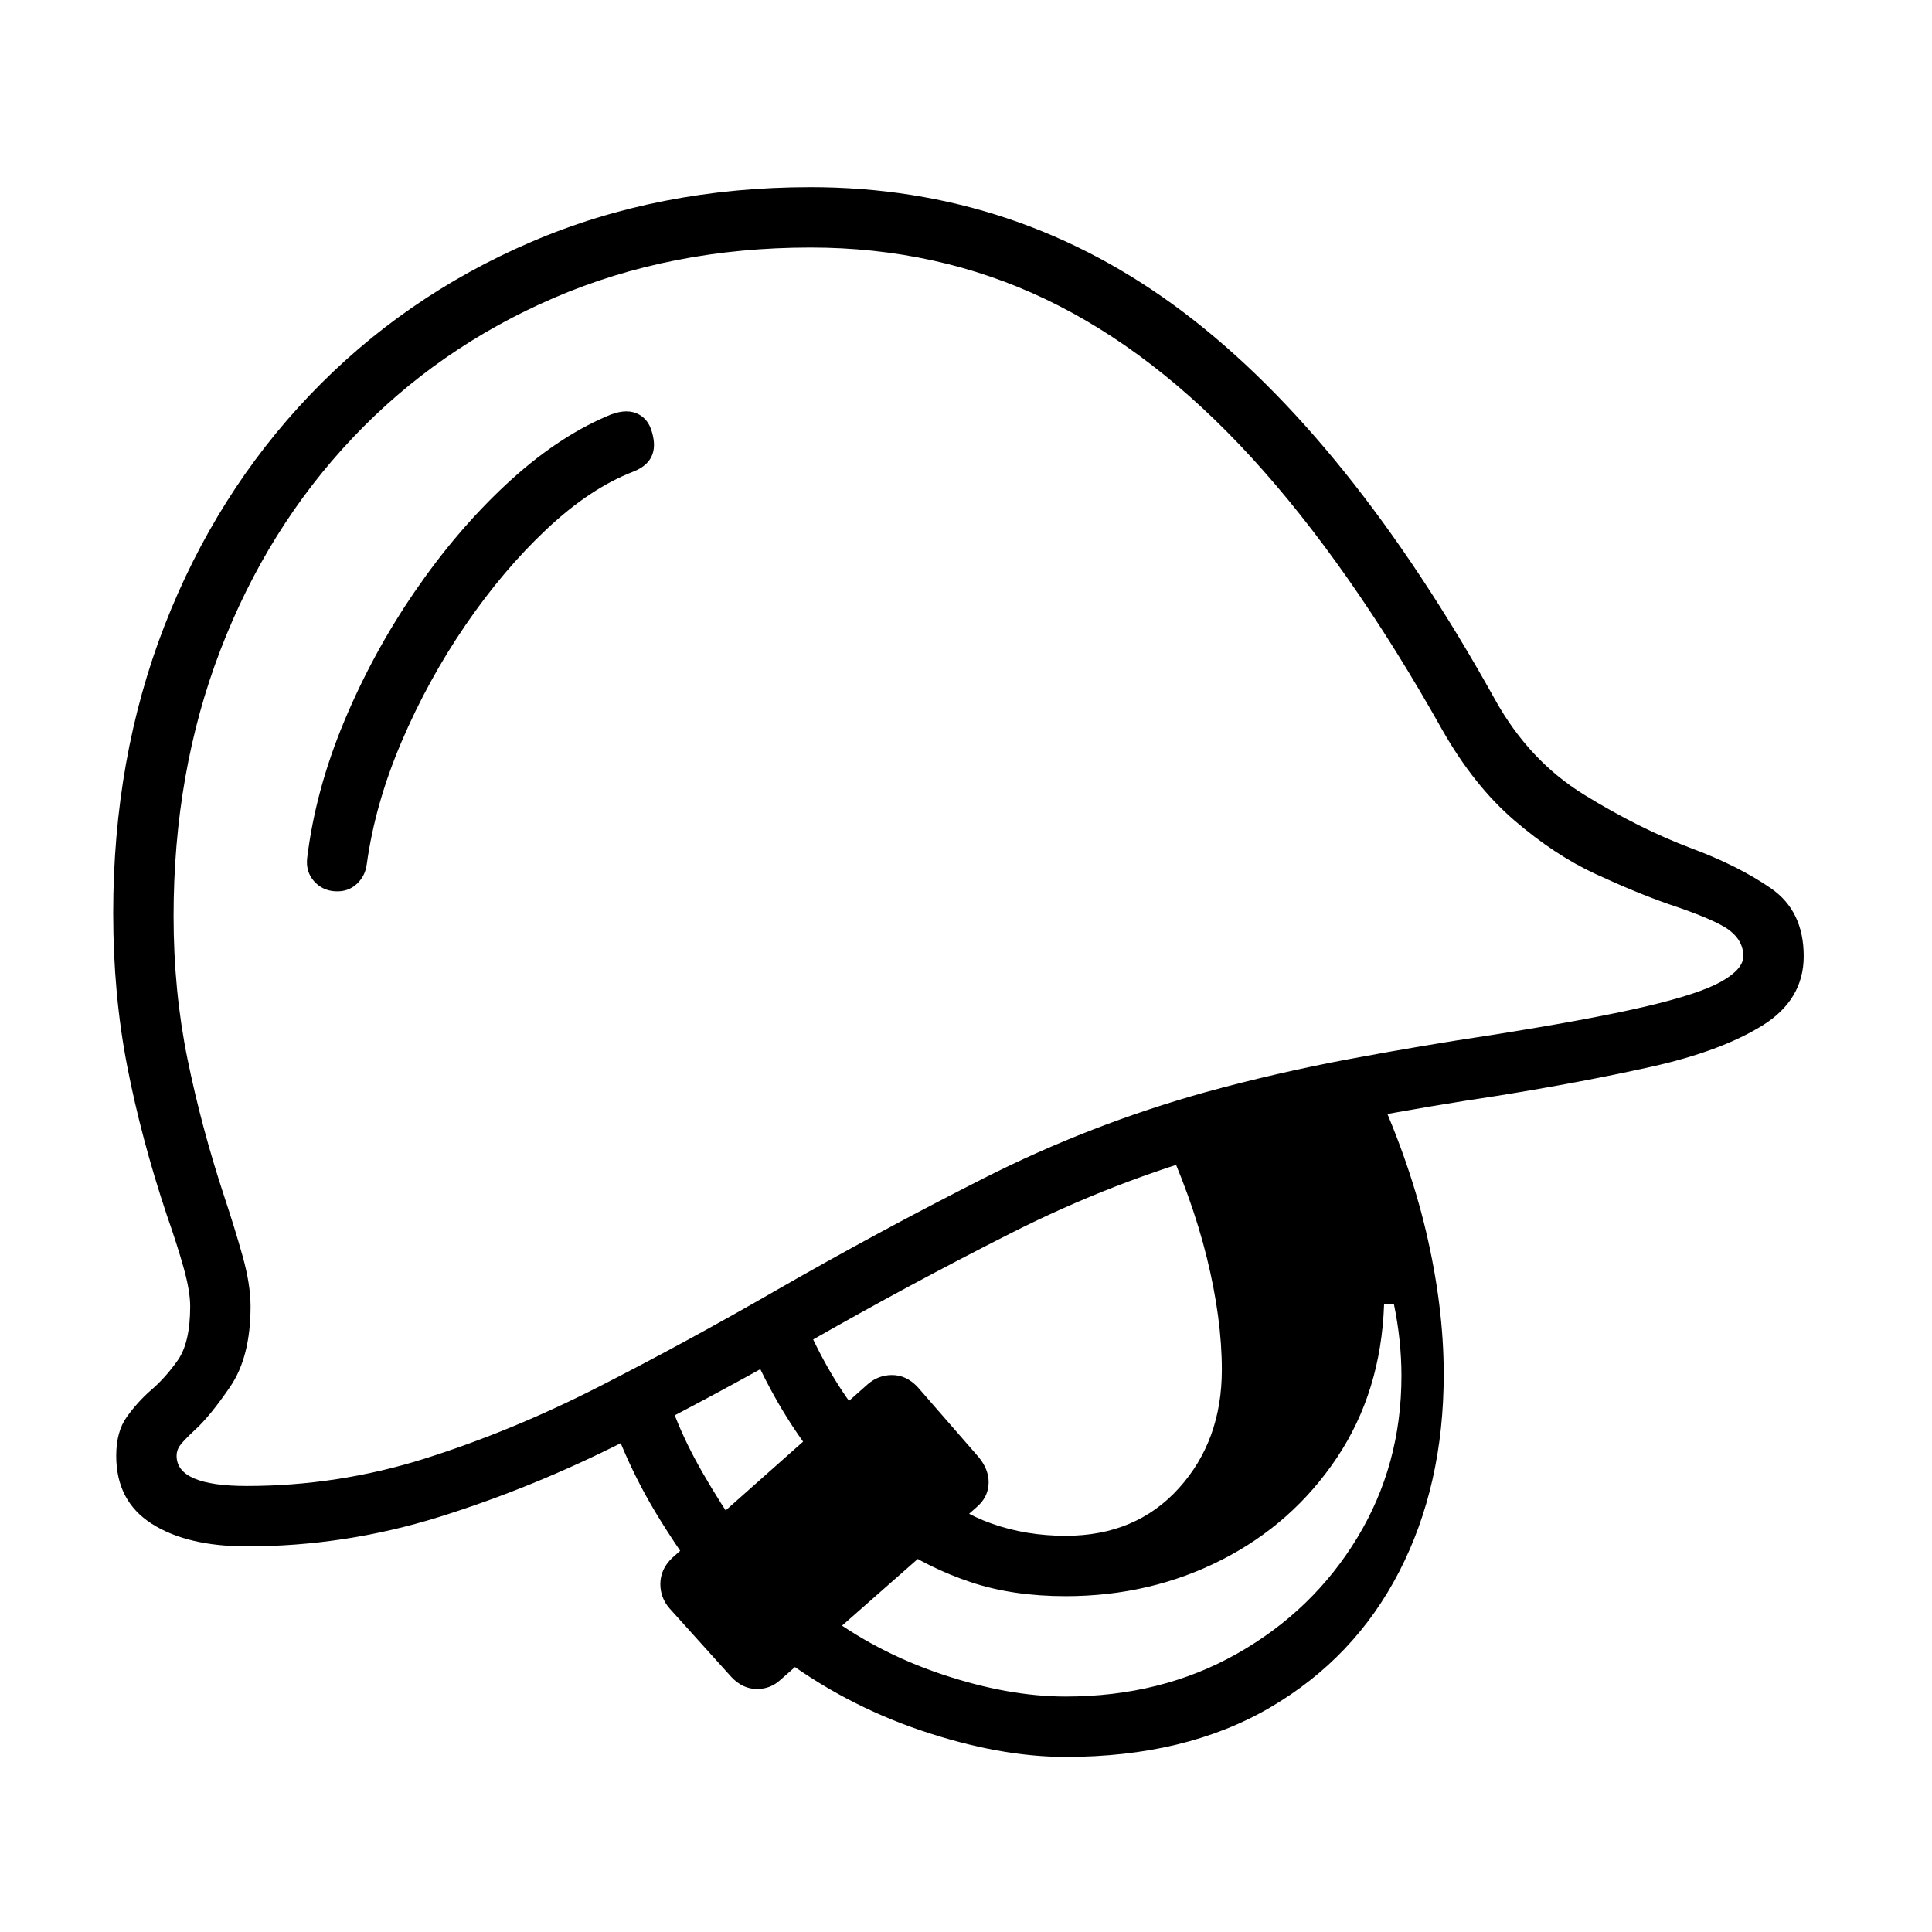
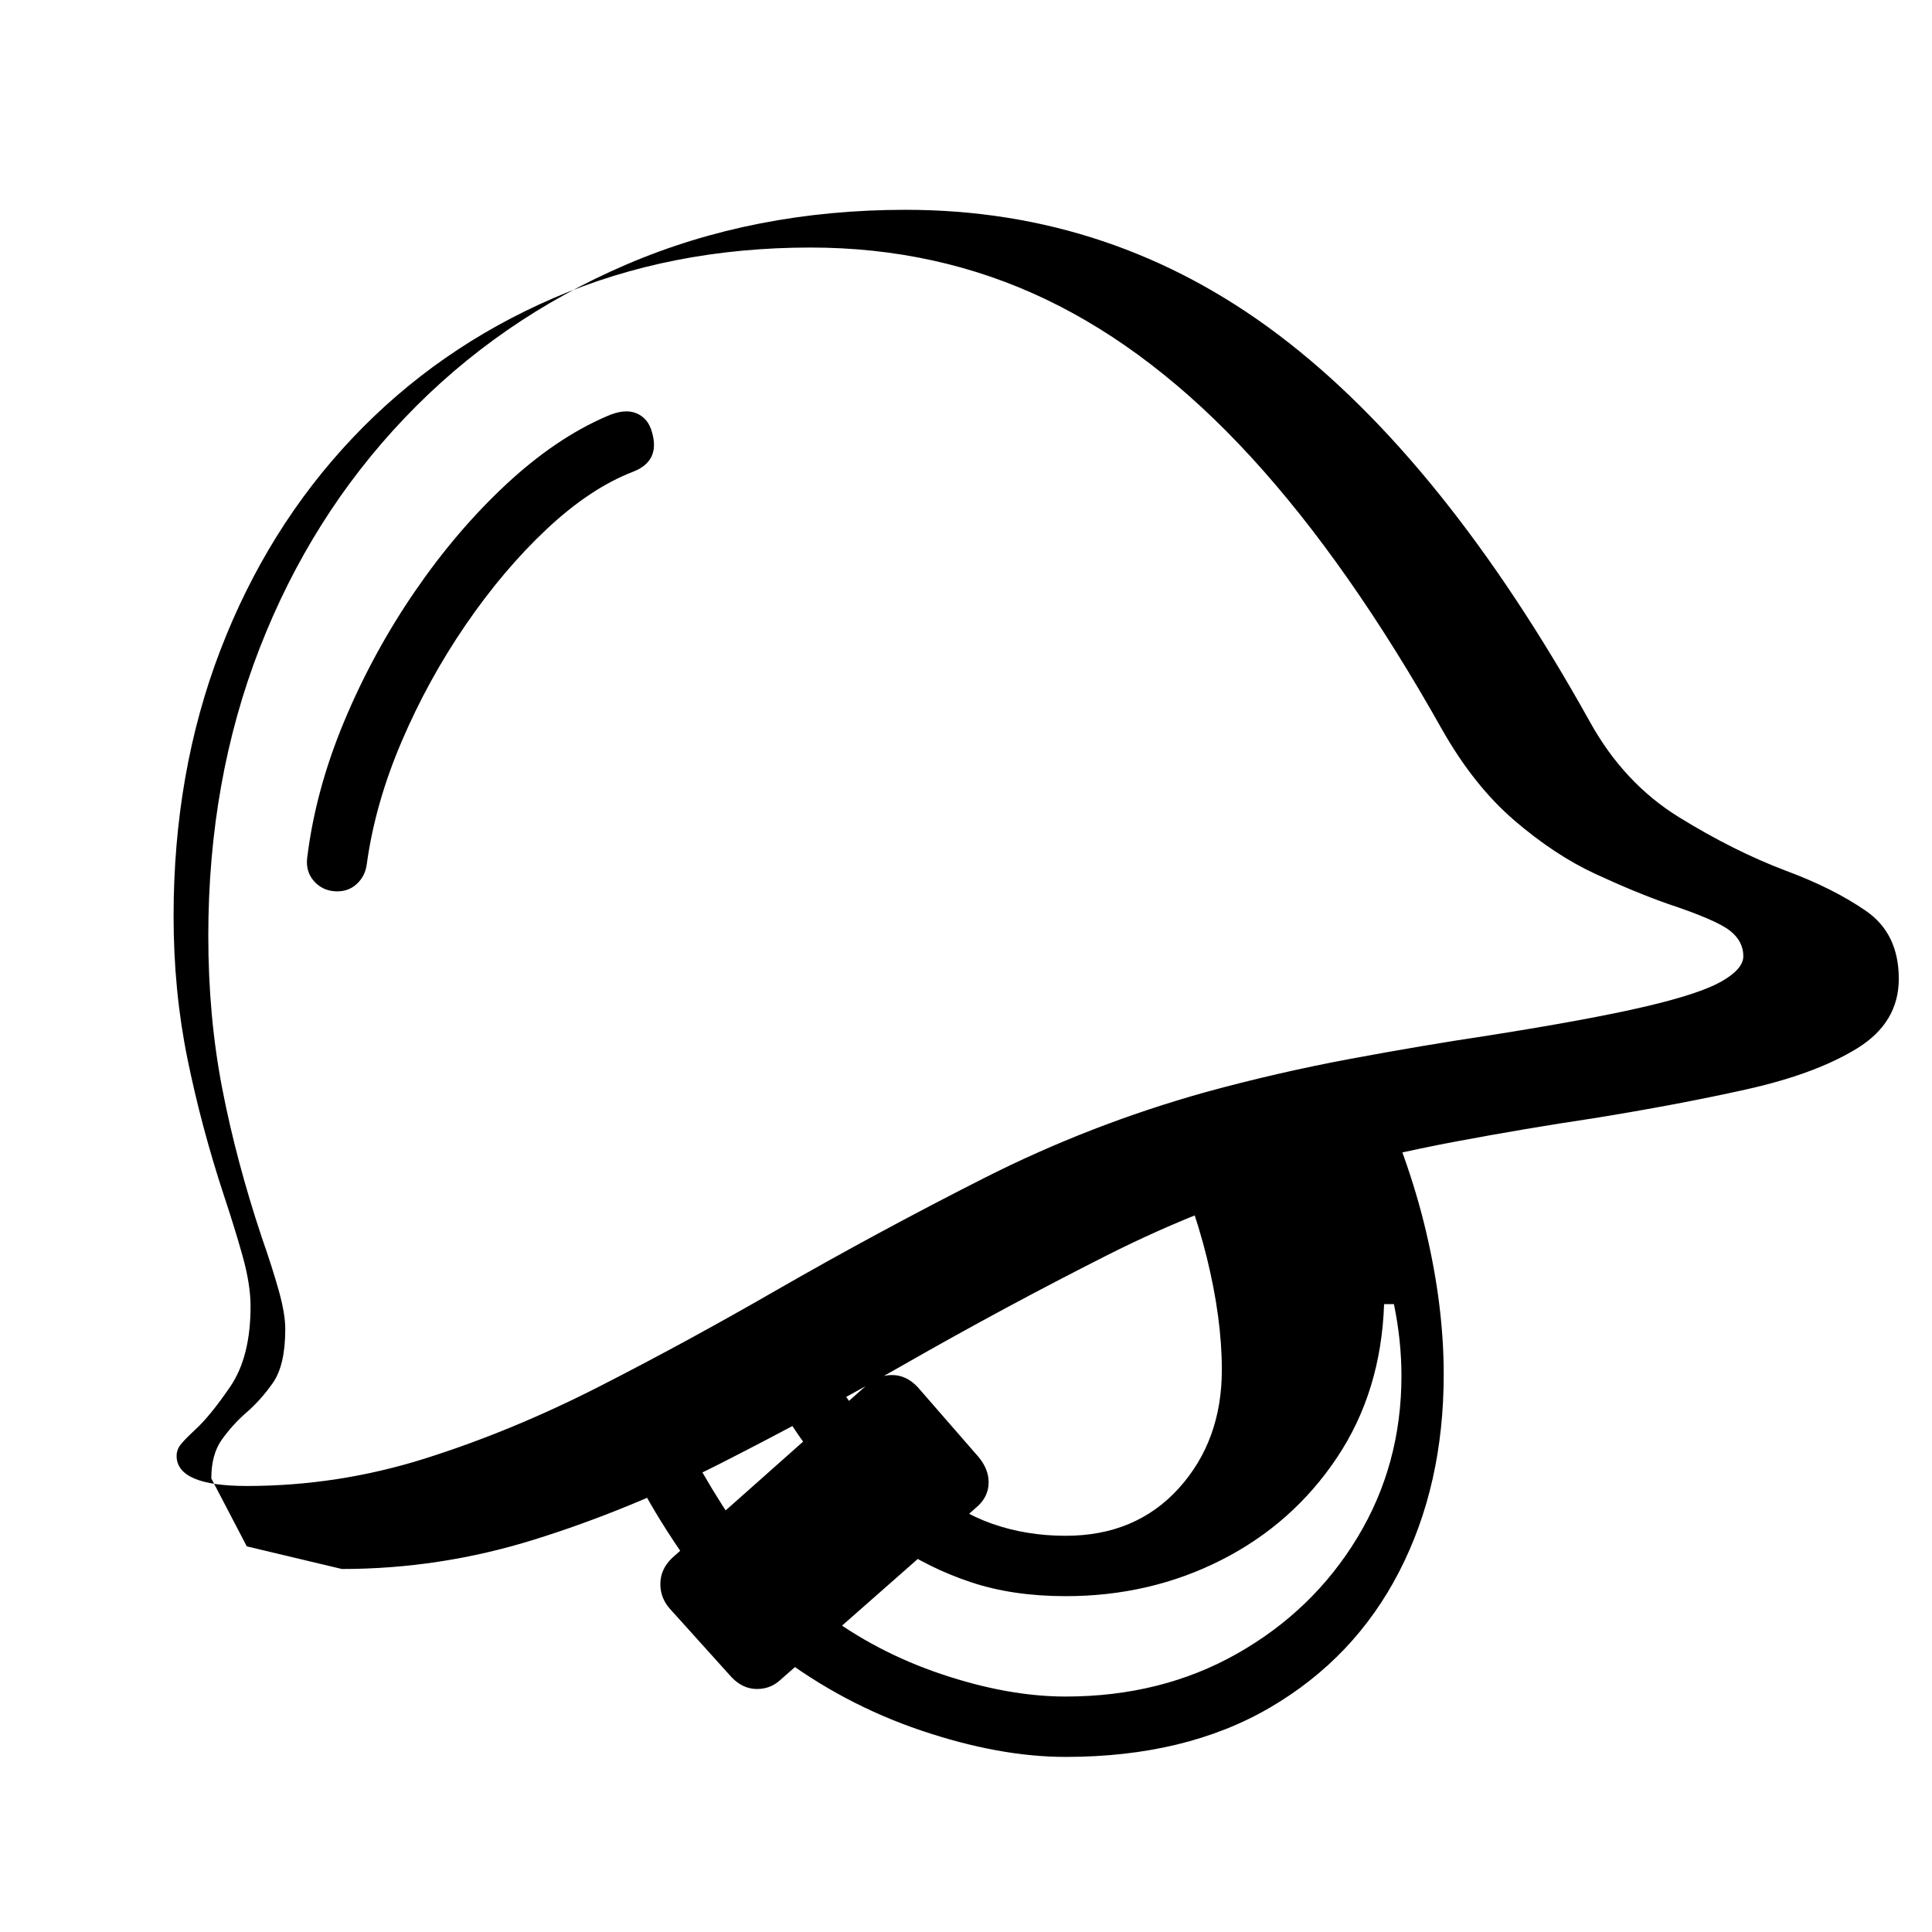
<svg xmlns="http://www.w3.org/2000/svg" version="1.1" viewBox="30 -350 2560 2560">
-   <path fill="currentColor" d="M357 1699q-79 0 -126 -30t-47 -90q0 -32 14 -51.5t31 -34.5q20 -17 36.5 -40.5t16.5 -71.5q0 -20 -8.5 -50.5t-22.5 -70.5q-34 -102 -52.5 -197.5t-18.5 -202.5q0 -206 68 -381t192.5 -305.5t293.5 -203t370 -72.5q275 0 494.5 166t412.5 513q45 81 118 126t142 71 q62 23 105.5 53t43.5 90q0 58 -55 92t-147 54.5t-204 38.5q-87 13 -180.5 30.5t-183.5 42.5q-144 40 -279.5 108.5t-268.5 144.5q-121 69 -243 131t-247 101t-255 39zM941 1719q-39 -56 -61.5 -99t-37.5 -85l76 -26q13 37 32.5 73.5t50.5 83.5zM1064 1876q-13 12 -31 12 q-19 0 -34 -16l-82 -91q-12 -14 -12 -32q0 -20 16 -35l259 -230q14 -12 32 -12q19 0 34 16l81 93q13 16 13 33q0 20 -17 34zM1105 1575q-54 -71 -90 -162l74 -30q34 84 80 142zM474 831q-17 -1 -28 -13.5t-9 -30.5q11 -90 49 -181t93.5 -172t121 -142t132.5 -90 q24 -11 40 -4.5t21 25.5q11 38 -25 52q-57 22 -114.5 76t-107.5 127t-85 155t-46 162q-2 16 -13.5 26.5t-28.5 9.5zM357 1619q121 0 236.5 -36.5t231 -95.5t233.5 -127q134 -77 275 -148.5t295 -114.5q95 -26 191.5 -44t183.5 -31q133 -21 206 -38t102 -33.5t29 -33.5 q0 -20 -18 -34t-81 -35q-43 -15 -97 -40t-107.5 -71t-95.5 -120q-123 -219 -252.5 -360.5t-273 -210t-311.5 -68.5q-185 0 -339.5 66.5t-267.5 186t-175 281t-62 352.5q0 99 18.5 189.5t48.5 181.5q14 42 24.5 79.5t10.5 66.5q0 67 -27 106.5t-47 57.5q-16 15 -20 21t-4 13 q0 40 93 40zM1864 1378q-4 116 -62.5 203.5t-153 135.5t-206.5 48q-70 0 -125.5 -18.5t-102.5 -50.5l56 -73q29 30 74.5 46t97.5 16q93 0 150 -63t57 -157q0 -68 -20 -149t-61 -169l279 -69q49 104 72.5 203.5t23.5 189.5q0 147 -59 261.5t-171 180t-271 65.5 q-88 0 -191.5 -35t-190.5 -101l59 -57q71 54 159 83.5t164 29.5q127 0 227.5 -57t159 -153.5t58.5 -214.5q0 -23 -2.5 -47t-7.5 -48h-13z" />
+   <path fill="currentColor" d="M357 1699t-47 -90q0 -32 14 -51.5t31 -34.5q20 -17 36.5 -40.5t16.5 -71.5q0 -20 -8.5 -50.5t-22.5 -70.5q-34 -102 -52.5 -197.5t-18.5 -202.5q0 -206 68 -381t192.5 -305.5t293.5 -203t370 -72.5q275 0 494.5 166t412.5 513q45 81 118 126t142 71 q62 23 105.5 53t43.5 90q0 58 -55 92t-147 54.5t-204 38.5q-87 13 -180.5 30.5t-183.5 42.5q-144 40 -279.5 108.5t-268.5 144.5q-121 69 -243 131t-247 101t-255 39zM941 1719q-39 -56 -61.5 -99t-37.5 -85l76 -26q13 37 32.5 73.5t50.5 83.5zM1064 1876q-13 12 -31 12 q-19 0 -34 -16l-82 -91q-12 -14 -12 -32q0 -20 16 -35l259 -230q14 -12 32 -12q19 0 34 16l81 93q13 16 13 33q0 20 -17 34zM1105 1575q-54 -71 -90 -162l74 -30q34 84 80 142zM474 831q-17 -1 -28 -13.5t-9 -30.5q11 -90 49 -181t93.5 -172t121 -142t132.5 -90 q24 -11 40 -4.5t21 25.5q11 38 -25 52q-57 22 -114.5 76t-107.5 127t-85 155t-46 162q-2 16 -13.5 26.5t-28.5 9.5zM357 1619q121 0 236.5 -36.5t231 -95.5t233.5 -127q134 -77 275 -148.5t295 -114.5q95 -26 191.5 -44t183.5 -31q133 -21 206 -38t102 -33.5t29 -33.5 q0 -20 -18 -34t-81 -35q-43 -15 -97 -40t-107.5 -71t-95.5 -120q-123 -219 -252.5 -360.5t-273 -210t-311.5 -68.5q-185 0 -339.5 66.5t-267.5 186t-175 281t-62 352.5q0 99 18.5 189.5t48.5 181.5q14 42 24.5 79.5t10.5 66.5q0 67 -27 106.5t-47 57.5q-16 15 -20 21t-4 13 q0 40 93 40zM1864 1378q-4 116 -62.5 203.5t-153 135.5t-206.5 48q-70 0 -125.5 -18.5t-102.5 -50.5l56 -73q29 30 74.5 46t97.5 16q93 0 150 -63t57 -157q0 -68 -20 -149t-61 -169l279 -69q49 104 72.5 203.5t23.5 189.5q0 147 -59 261.5t-171 180t-271 65.5 q-88 0 -191.5 -35t-190.5 -101l59 -57q71 54 159 83.5t164 29.5q127 0 227.5 -57t159 -153.5t58.5 -214.5q0 -23 -2.5 -47t-7.5 -48h-13z" />
</svg>